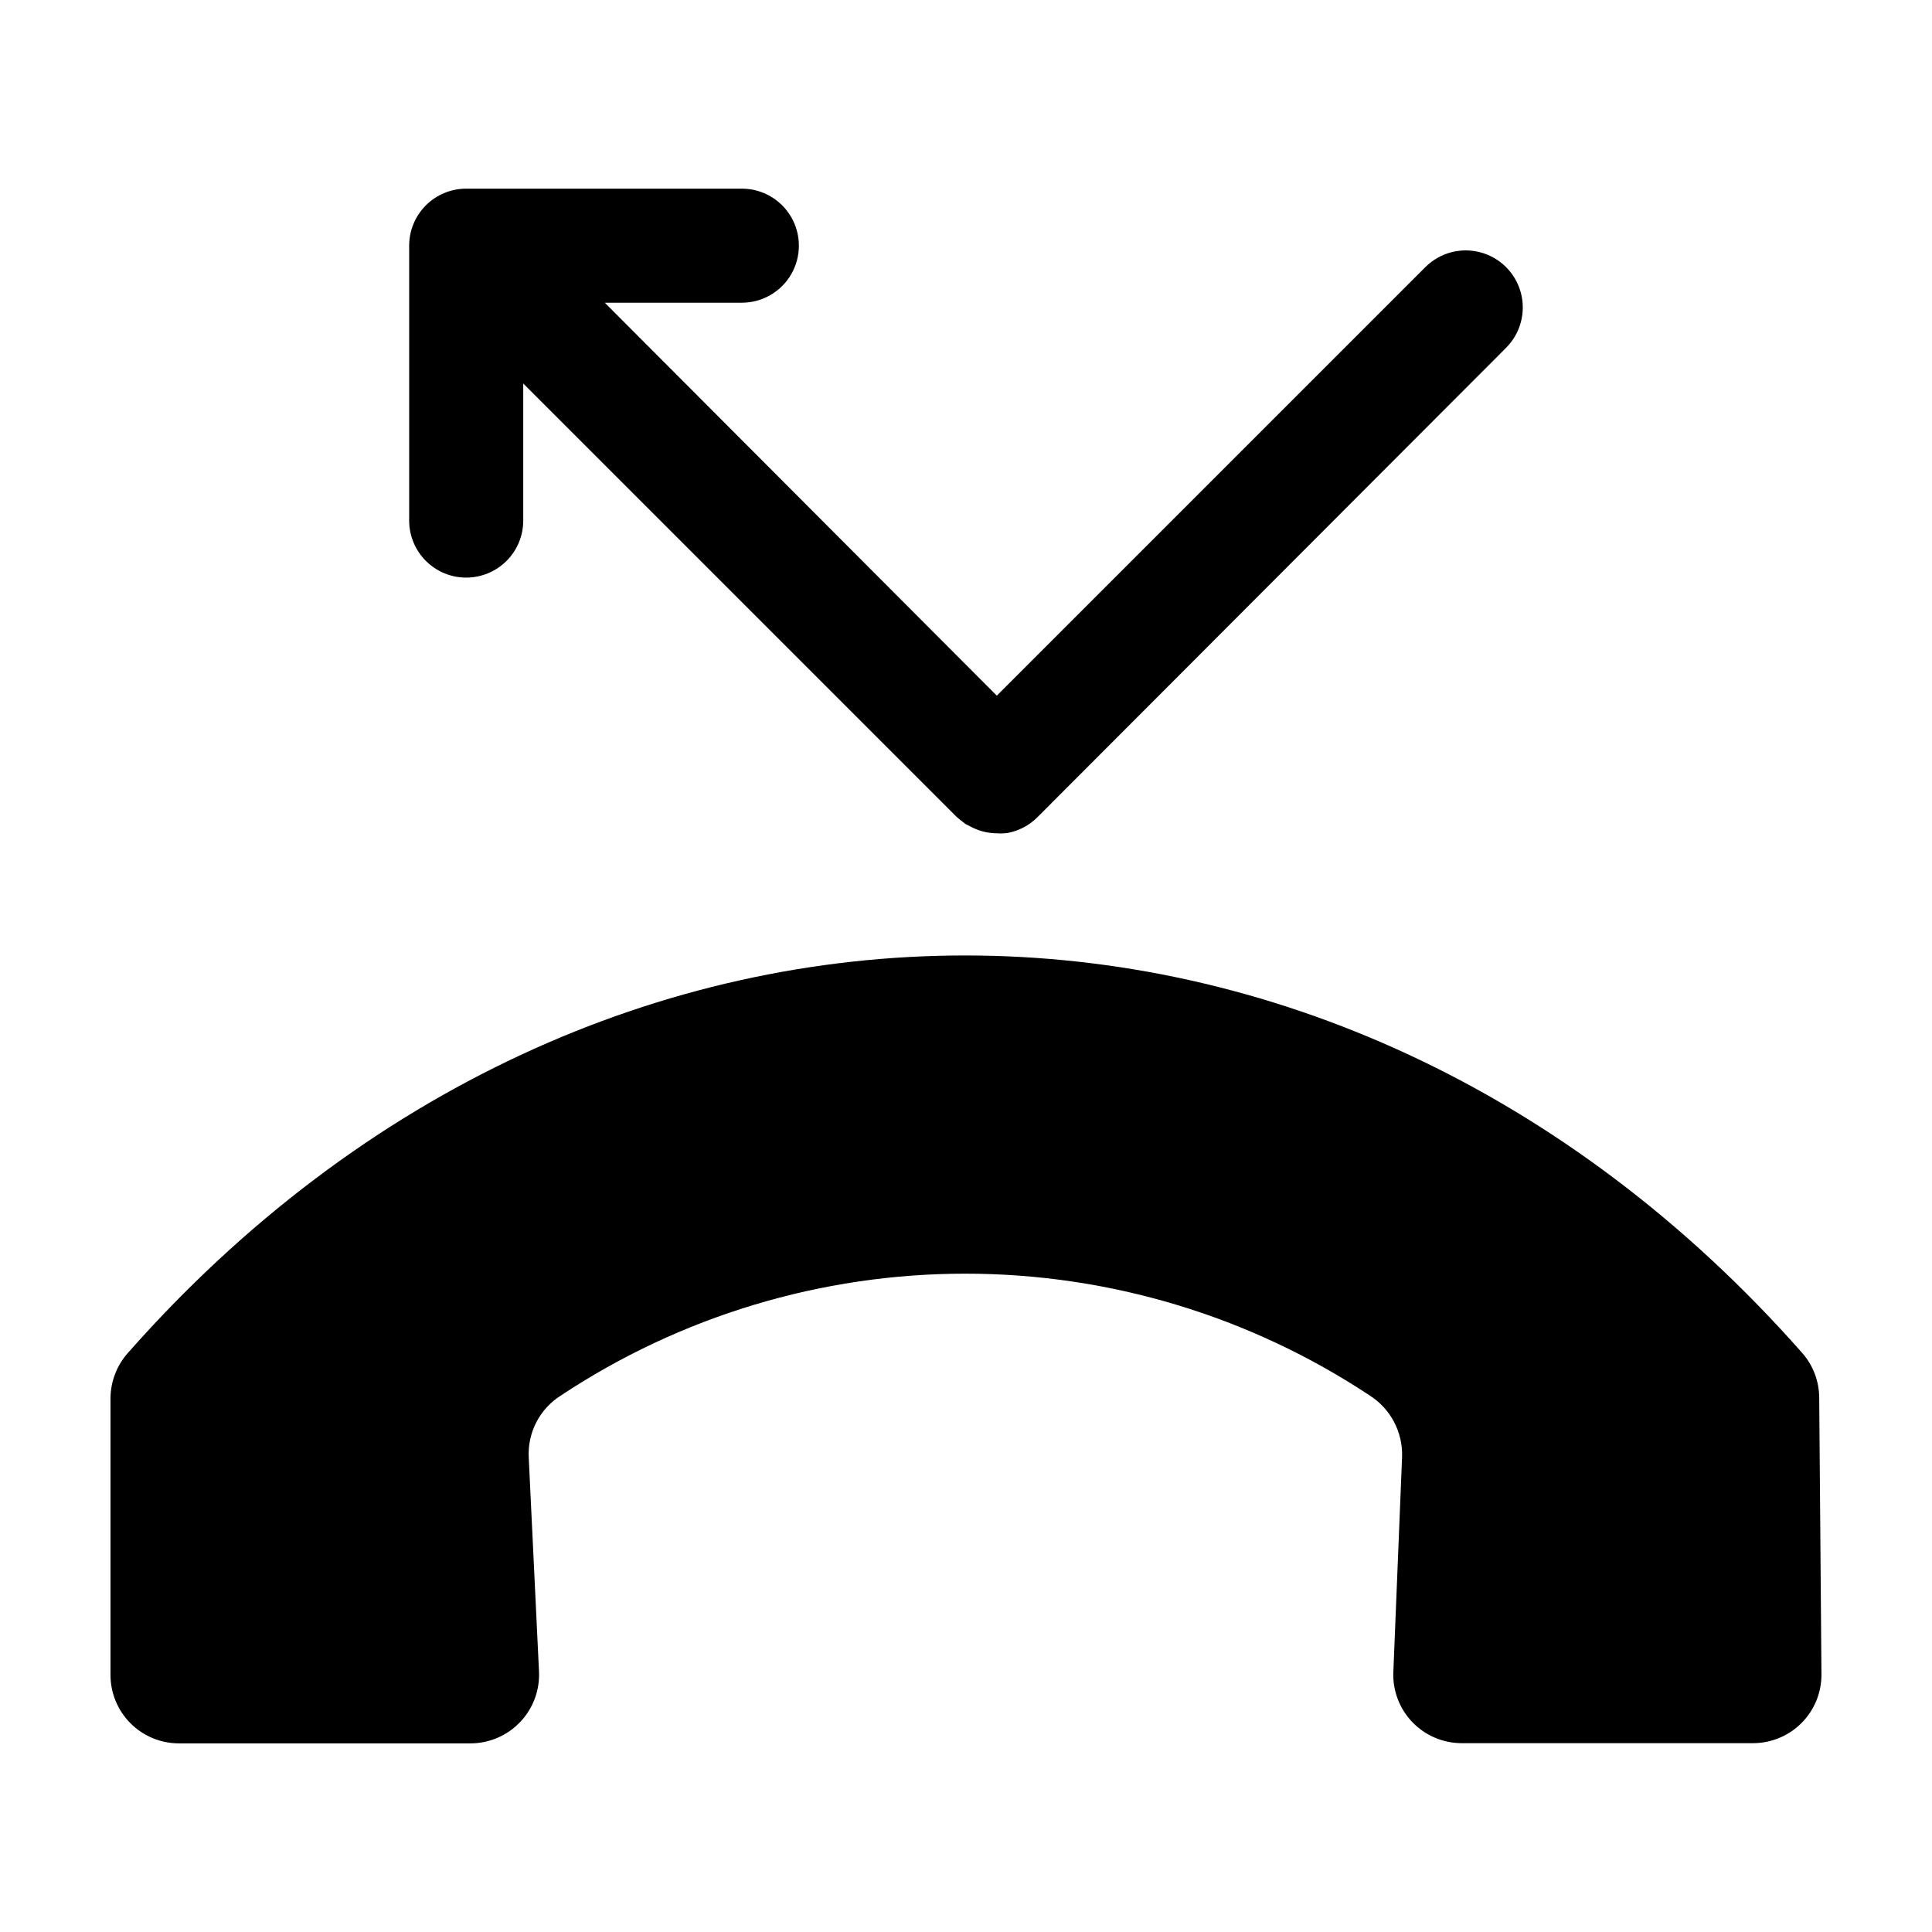
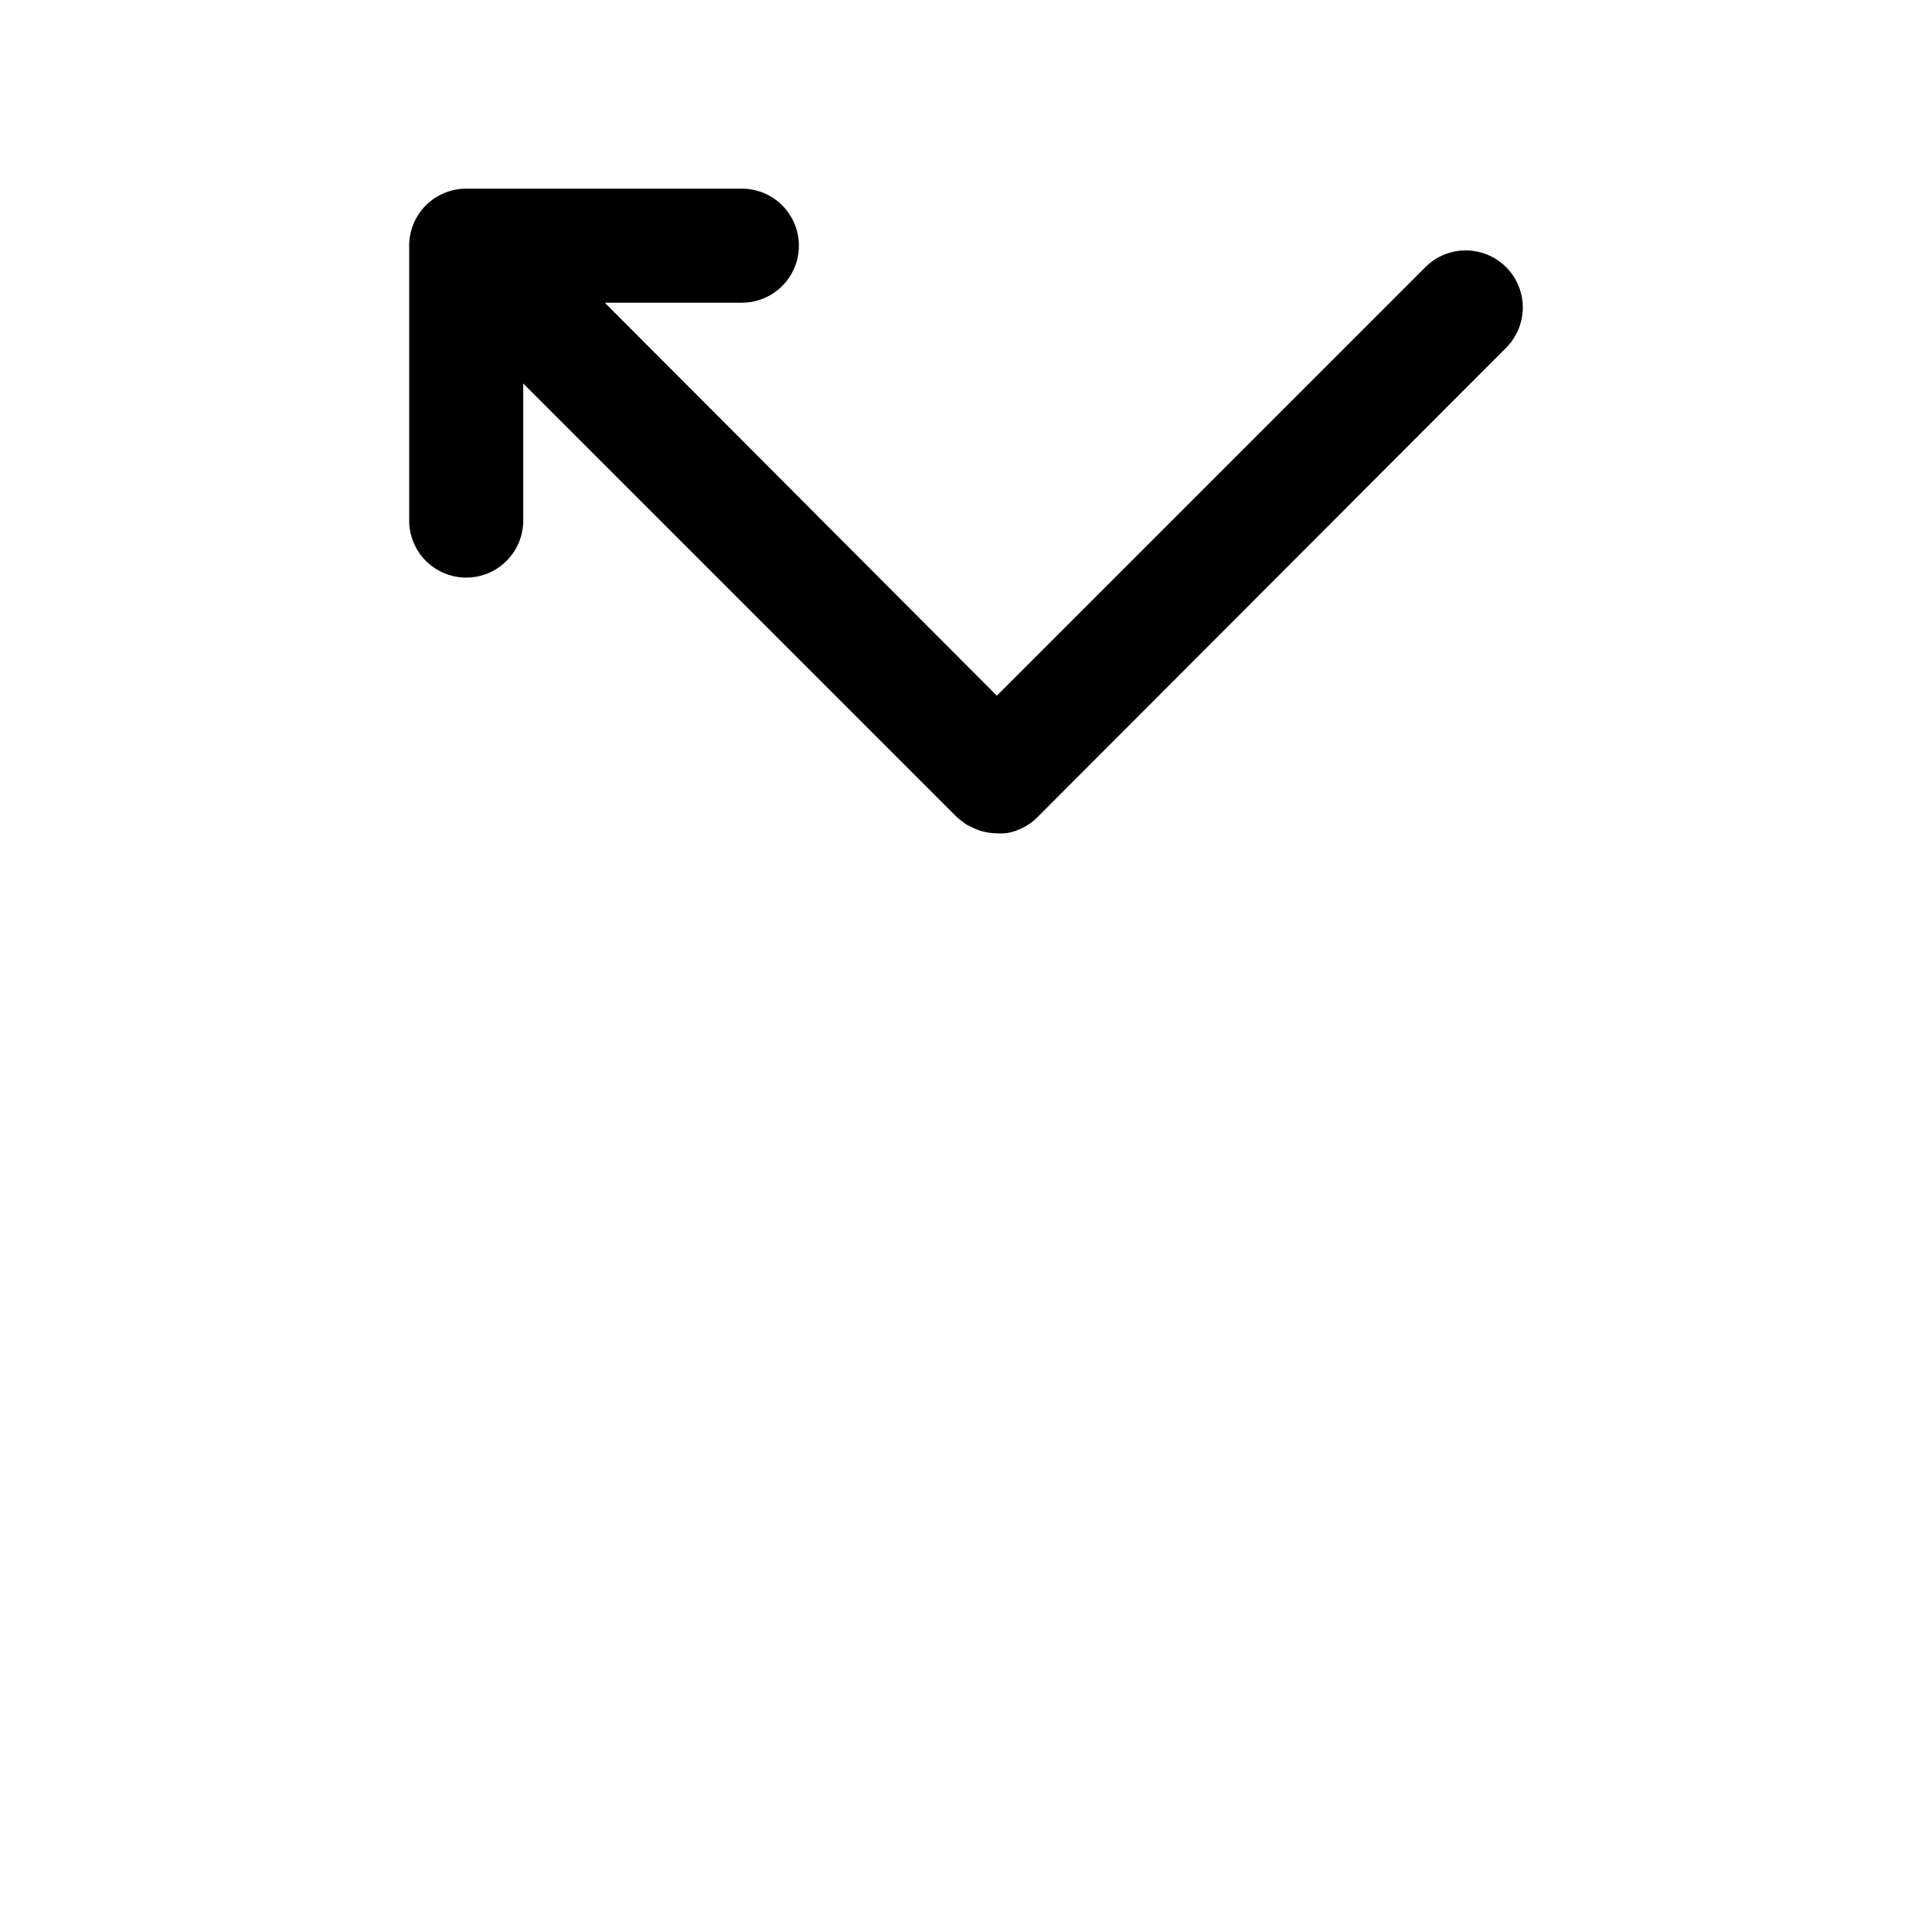
<svg xmlns="http://www.w3.org/2000/svg" fill="#000000" width="800px" height="800px" version="1.1" viewBox="144 144 512 512">
  <g>
-     <path d="m267.55 297.07c4.008 0 7.852-1.594 10.688-4.426 2.836-2.836 4.426-6.68 4.426-10.688v-36.324l114.82 114.82c0.637 0.582 1.309 1.117 2.016 1.613l0.352 0.301 1.211 0.605h-0.004c2.176 1.207 4.617 1.848 7.106 1.863 0.977 0.07 1.953 0.035 2.922-0.102 2.957-0.566 5.676-2.004 7.809-4.129l124.24-124.44c3.816-3.824 5.305-9.395 3.898-14.613-1.402-5.215-5.484-9.289-10.707-10.68-5.219-1.391-10.785 0.105-14.602 3.93l-113.56 113.56-103.89-104.14h36.324c5.402 0 10.391-2.879 13.09-7.555 2.699-4.68 2.699-10.441 0-15.117s-7.688-7.555-13.09-7.555h-73.051c-4.008 0-7.852 1.59-10.688 4.426-2.836 2.836-4.426 6.68-4.426 10.688v72.852c0 4.008 1.59 7.852 4.426 10.688 2.836 2.832 6.68 4.426 10.688 4.426z" />
-     <path d="m626.11 514.52c0.004-4.371-1.57-8.594-4.434-11.891-123.94-140.56-319.92-140.56-443.86 0-2.898 3.305-4.508 7.543-4.535 11.941v73.254c-0.016 4.824 1.898 9.461 5.312 12.875 3.414 3.414 8.047 5.324 12.875 5.312h77.234c4.977-0.008 9.73-2.055 13.156-5.664 3.43-3.606 5.227-8.461 4.981-13.434l-2.723-56.727c-0.156-3.227 0.547-6.438 2.031-9.305 1.488-2.867 3.707-5.289 6.434-7.019 31.789-21.082 69.09-32.328 107.23-32.328 38.148 0 75.449 11.246 107.24 32.328 5.481 3.519 8.715 9.66 8.516 16.172l-2.316 57.031h-0.004c-0.203 4.941 1.613 9.75 5.039 13.316 3.422 3.566 8.156 5.582 13.098 5.578h77.133c4.84 0.012 9.48-1.906 12.895-5.332 3.414-3.422 5.32-8.07 5.293-12.906z" />
+     <path d="m267.55 297.07c4.008 0 7.852-1.594 10.688-4.426 2.836-2.836 4.426-6.68 4.426-10.688v-36.324l114.82 114.82c0.637 0.582 1.309 1.117 2.016 1.613l0.352 0.301 1.211 0.605c2.176 1.207 4.617 1.848 7.106 1.863 0.977 0.07 1.953 0.035 2.922-0.102 2.957-0.566 5.676-2.004 7.809-4.129l124.24-124.44c3.816-3.824 5.305-9.395 3.898-14.613-1.402-5.215-5.484-9.289-10.707-10.68-5.219-1.391-10.785 0.105-14.602 3.93l-113.56 113.56-103.89-104.14h36.324c5.402 0 10.391-2.879 13.09-7.555 2.699-4.68 2.699-10.441 0-15.117s-7.688-7.555-13.09-7.555h-73.051c-4.008 0-7.852 1.59-10.688 4.426-2.836 2.836-4.426 6.68-4.426 10.688v72.852c0 4.008 1.59 7.852 4.426 10.688 2.836 2.832 6.68 4.426 10.688 4.426z" />
  </g>
</svg>